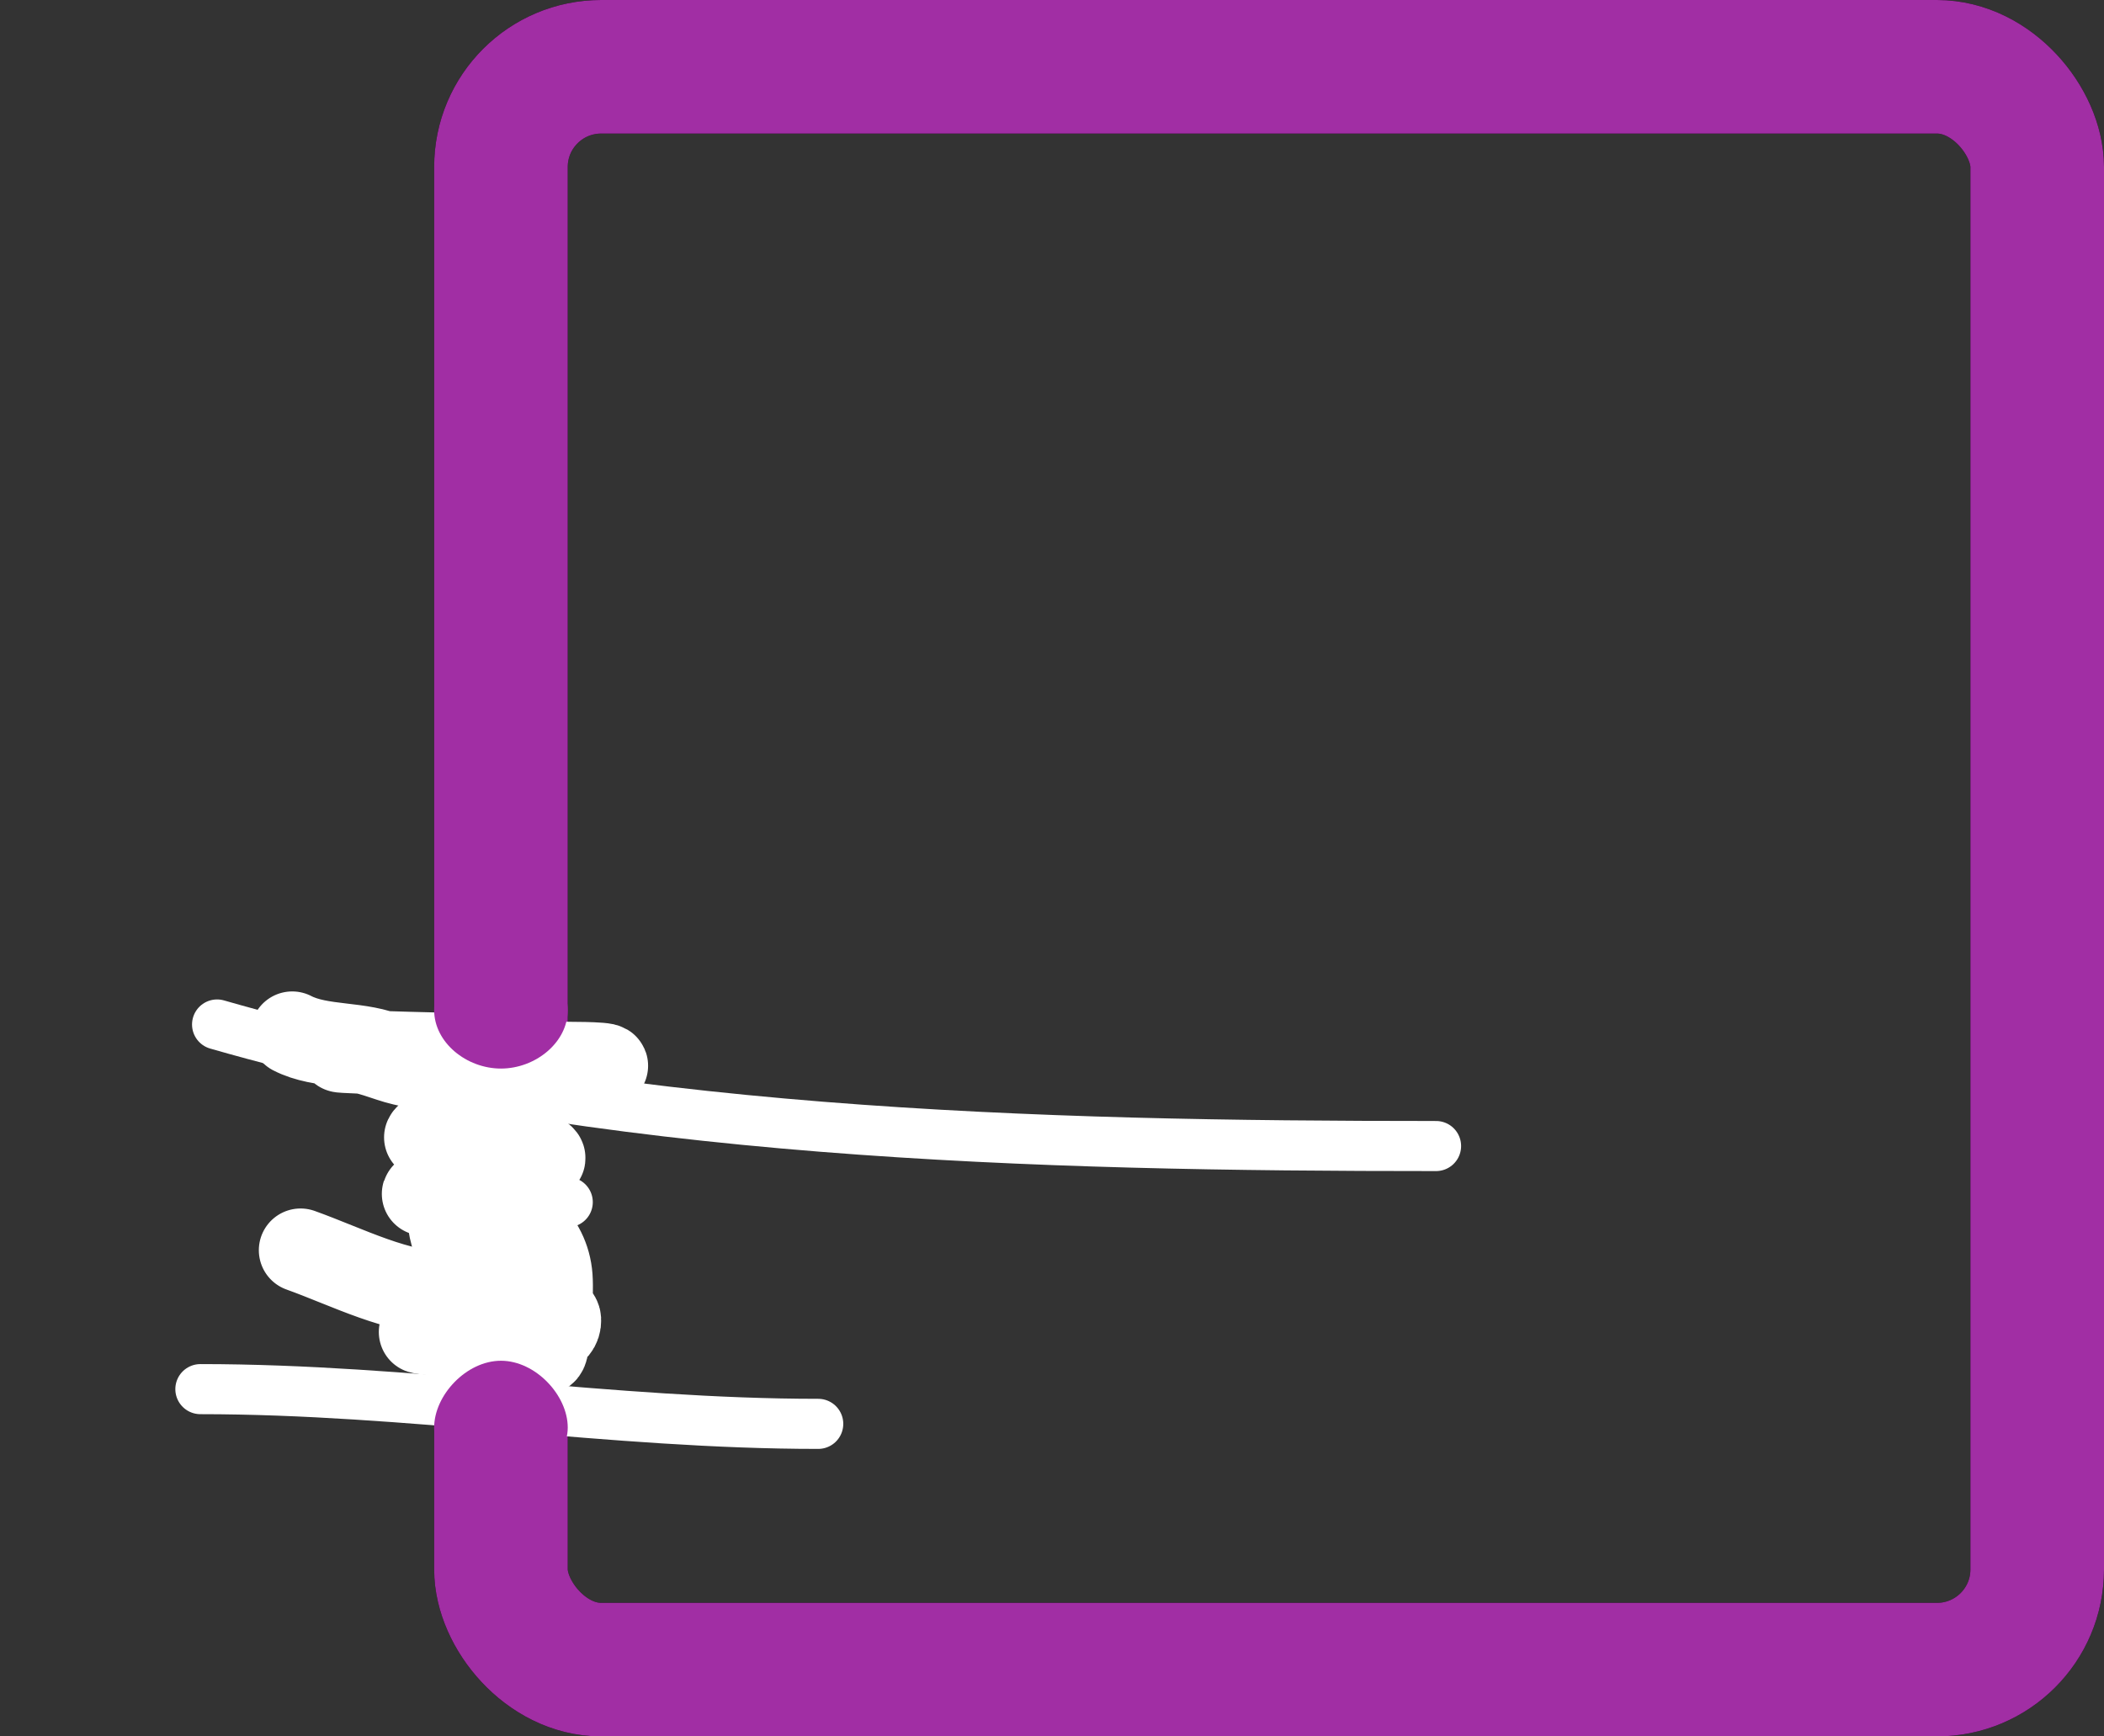
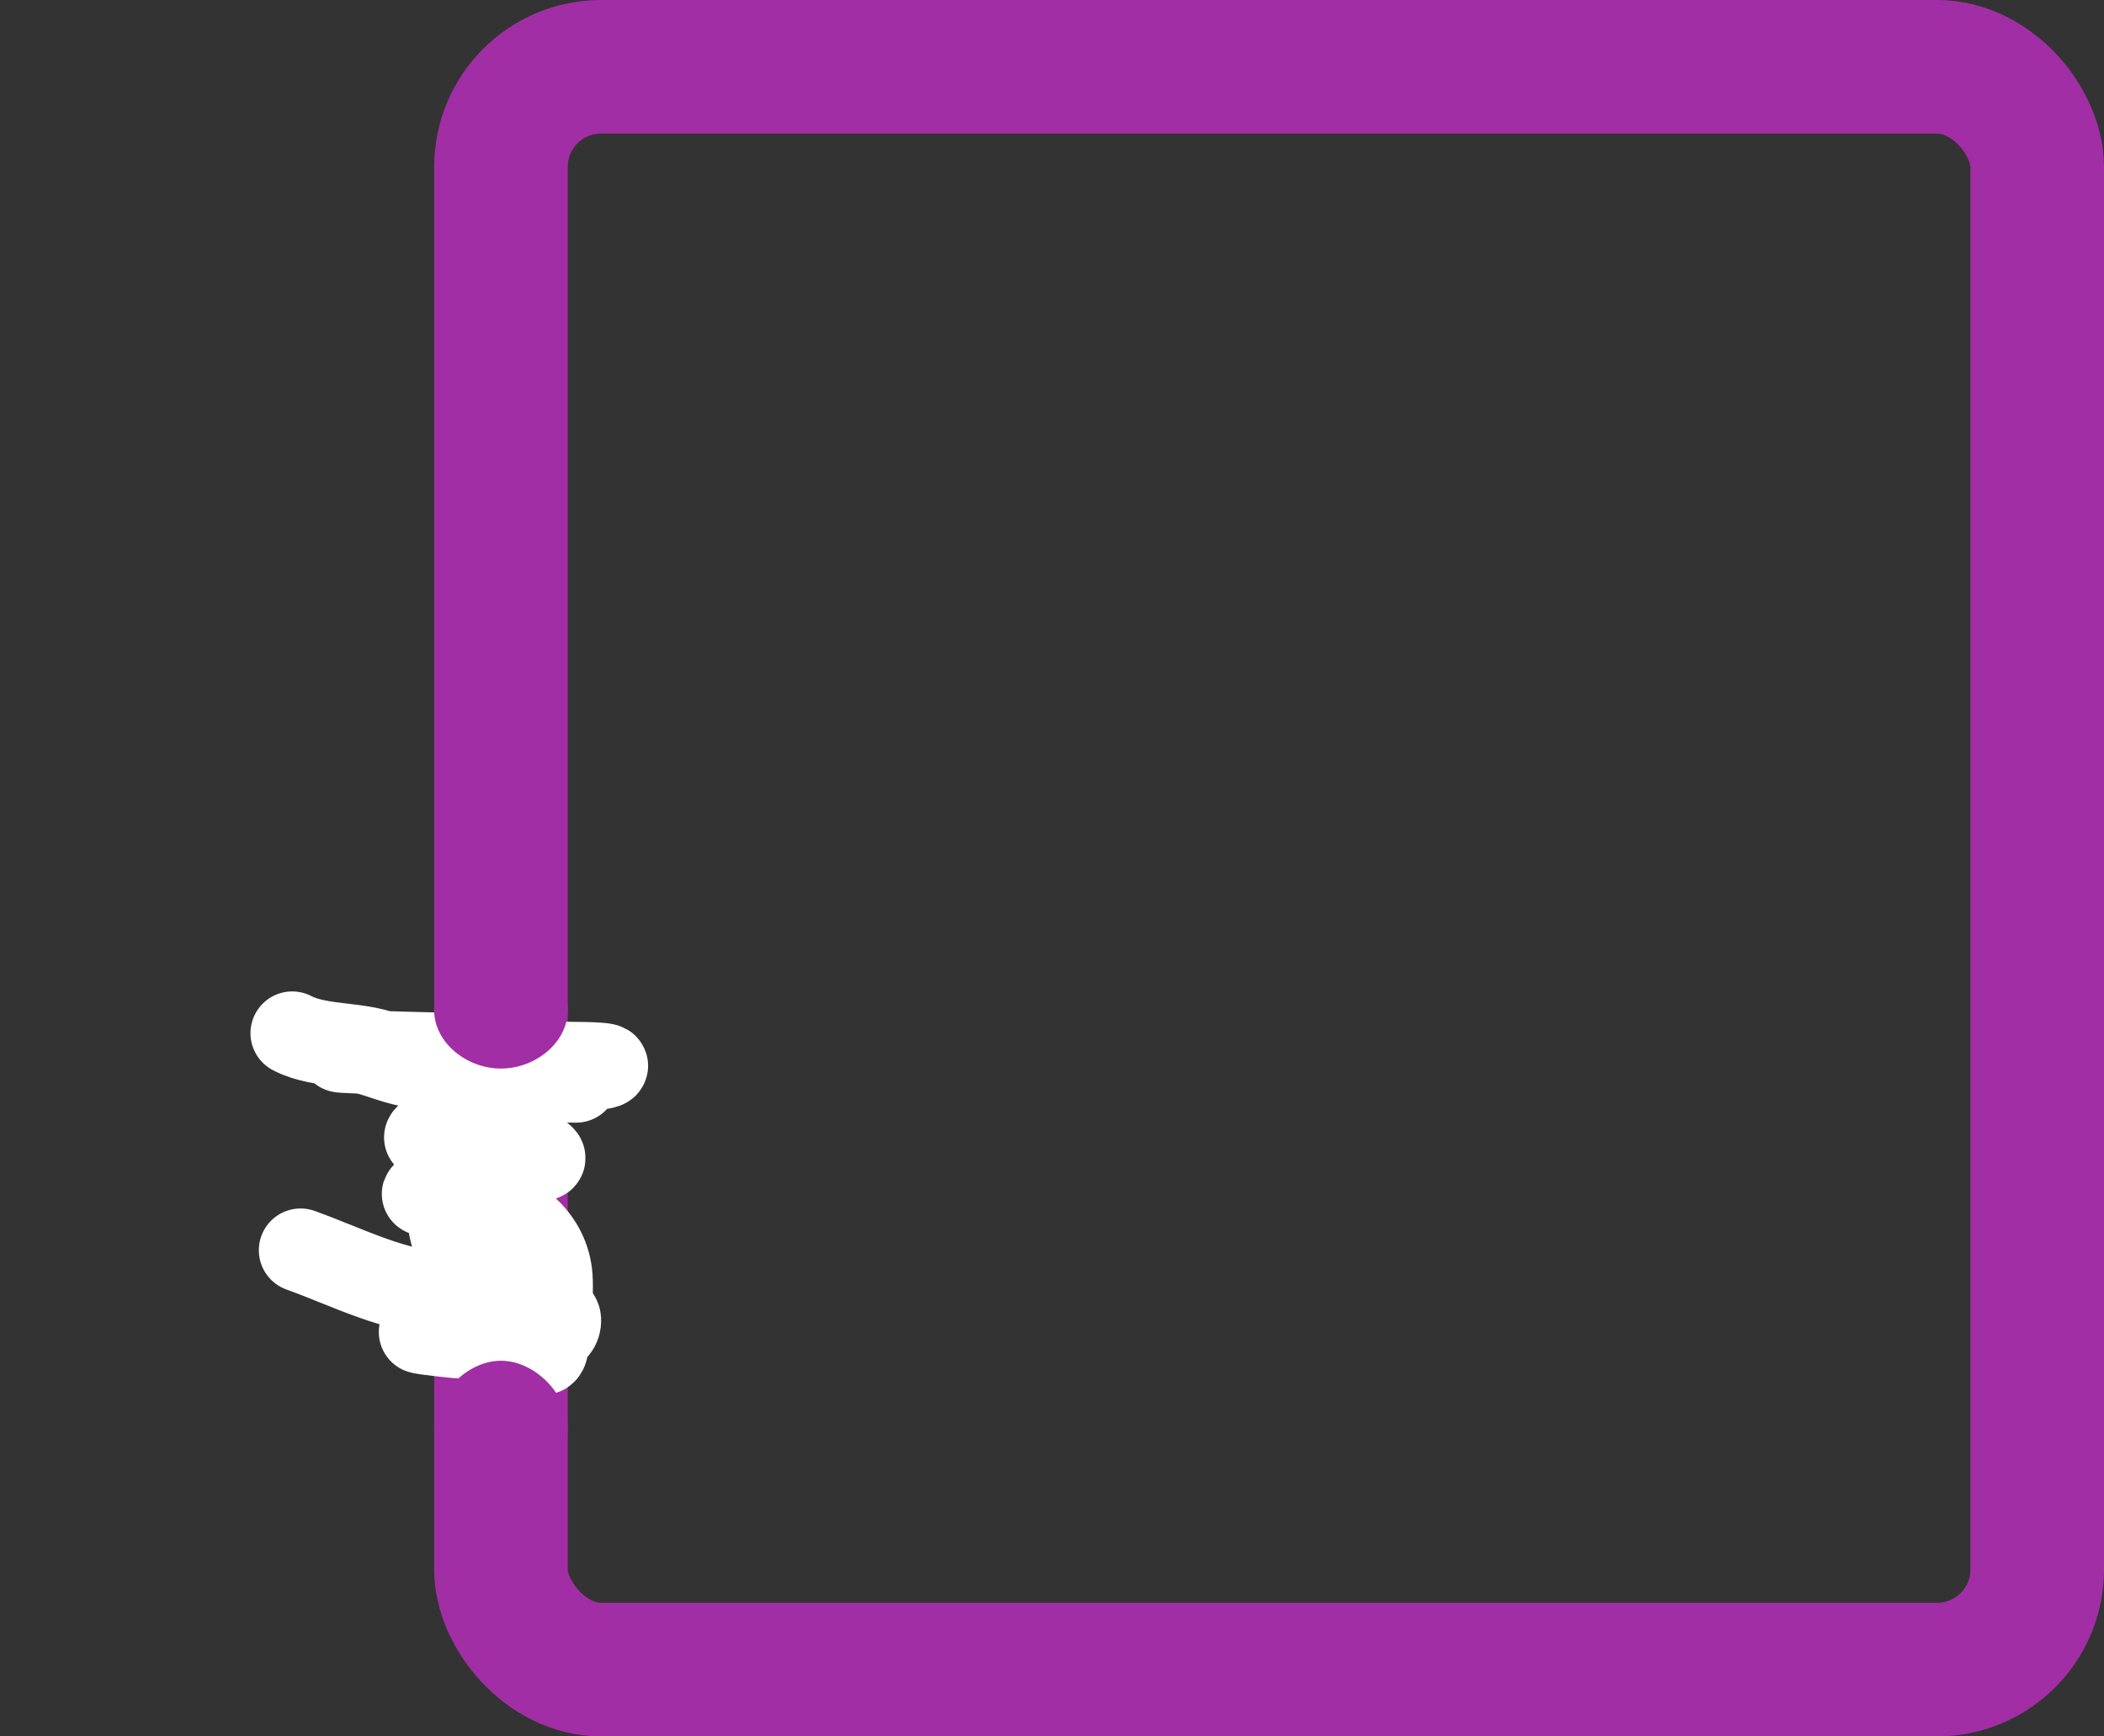
<svg xmlns="http://www.w3.org/2000/svg" width="126" height="104" viewBox="0 0 126 104" fill="none">
  <rect x="0" y="0" width="126" height="104" fill="#333333" stroke="none" />
-   <rect x="30" y="4" width="92" height="96" rx="6" stroke="black" stroke-width="8" />
  <rect x="30" y="4" width="92" height="96" rx="6" stroke="#A12EA4" stroke-width="8" />
-   <path d="M12 83.2C24.505 83.2 36.615 85.28 49 85.28" stroke="white" stroke-width="3" stroke-linecap="round" />
-   <path d="M13 61.36C36.005 67.985 62.189 68.64 86 68.64" stroke="white" stroke-width="3" stroke-linecap="round" />
  <path d="M18 74.88C20.846 75.9 23.806 77.48 26.875 77.48C27.745 77.48 28.616 77.48 29.486 77.48C30.28 77.48 33.459 78.271 33.5 79.04C33.596 80.831 28.821 80.08 27.75 80.08C27.569 80.08 25.12 79.824 25.167 79.763C25.925 78.748 27.573 78.596 28.556 77.74C29.124 77.246 29.5 75.445 29.5 76.715C29.5 78.161 30.747 78.949 31.986 79.272C33.096 79.56 33.017 77.311 33 76.7C32.936 74.325 31.108 72.836 29.056 72.136C27.81 71.711 26.822 71.5 25.514 71.5C24.962 71.5 26.129 71.629 26.236 70.735C26.289 70.295 26.066 69.43 26.278 69.045C26.59 68.477 28.538 68.38 29.125 68.38C29.661 68.38 30.289 68.279 30.806 68.438C31.034 68.509 33.066 69.371 32.444 69.42C31.125 69.526 29.865 69.68 28.528 69.68C27.645 69.68 27.218 71.132 27.014 71.876C26.582 73.448 27.39 74.991 28.25 76.383C28.584 76.924 29.084 78.311 29.639 78.52C30.246 78.75 31.448 78.586 31.861 79.055C32.19 79.428 32.72 79.775 32.75 80.34C32.804 81.357 32.28 81.207 31.806 80.398C31.279 79.499 30.657 78.125 30.5 77.105C30.337 76.045 30.399 74.865 30.125 73.84C29.646 72.045 29.357 70.415 28 69.16C27.595 68.786 25.78 67.538 25.5 68.12" stroke="white" stroke-width="5" stroke-linecap="round" />
  <path d="M34.5 64.74C30.959 64.74 27.549 64.506 24.125 63.714C23.084 63.474 22.022 62.92 20.917 62.92C18.309 62.92 26.128 63.18 28.736 63.18C30.598 63.18 32.309 63.7 34.194 63.7C34.864 63.7 37.679 63.73 35.5 64.018C31.804 64.505 26.875 64.886 23.389 63.238C21.623 62.403 19.233 62.781 17.5 61.88" stroke="white" stroke-width="5" stroke-linecap="round" />
  <path d="M34 60.5C34 62.433 32.071 64 30 64C27.929 64 26 62.433 26 60.5C26 58.567 27.679 57 29.75 57C31.821 57 34 58.567 34 60.5Z" fill="#A12EA4" />
  <path d="M34 85.5C34 87.433 31.821 89 29.75 89C27.679 89 26 87.433 26 85.5C26 83.567 27.929 81.5 30 81.5C32.071 81.5 34 83.567 34 85.5Z" fill="#A12EA4" />
-   <path d="M34 72C33.776 72 33.462 71.982 33.285 72.16C33.179 72.265 33.26 72.462 33.375 72.5" stroke="white" stroke-width="3" stroke-linecap="round" />
</svg>